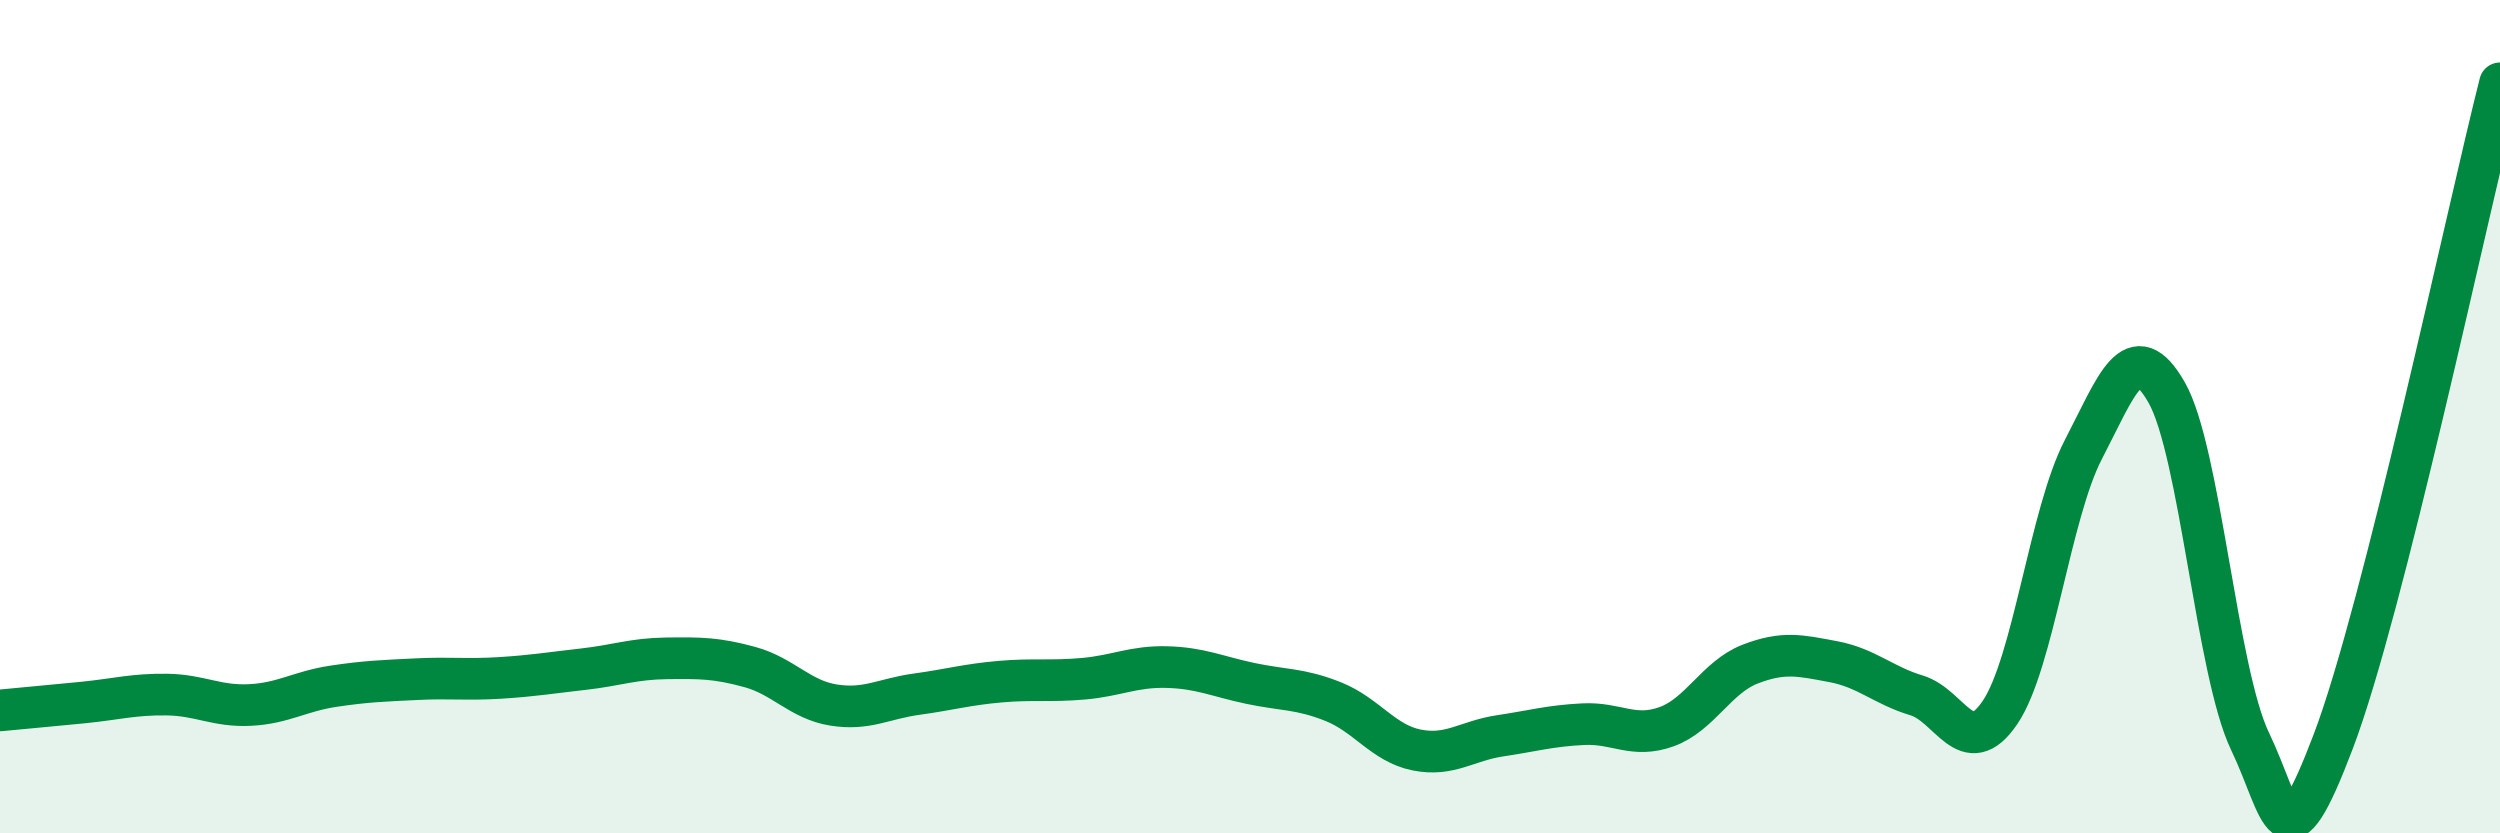
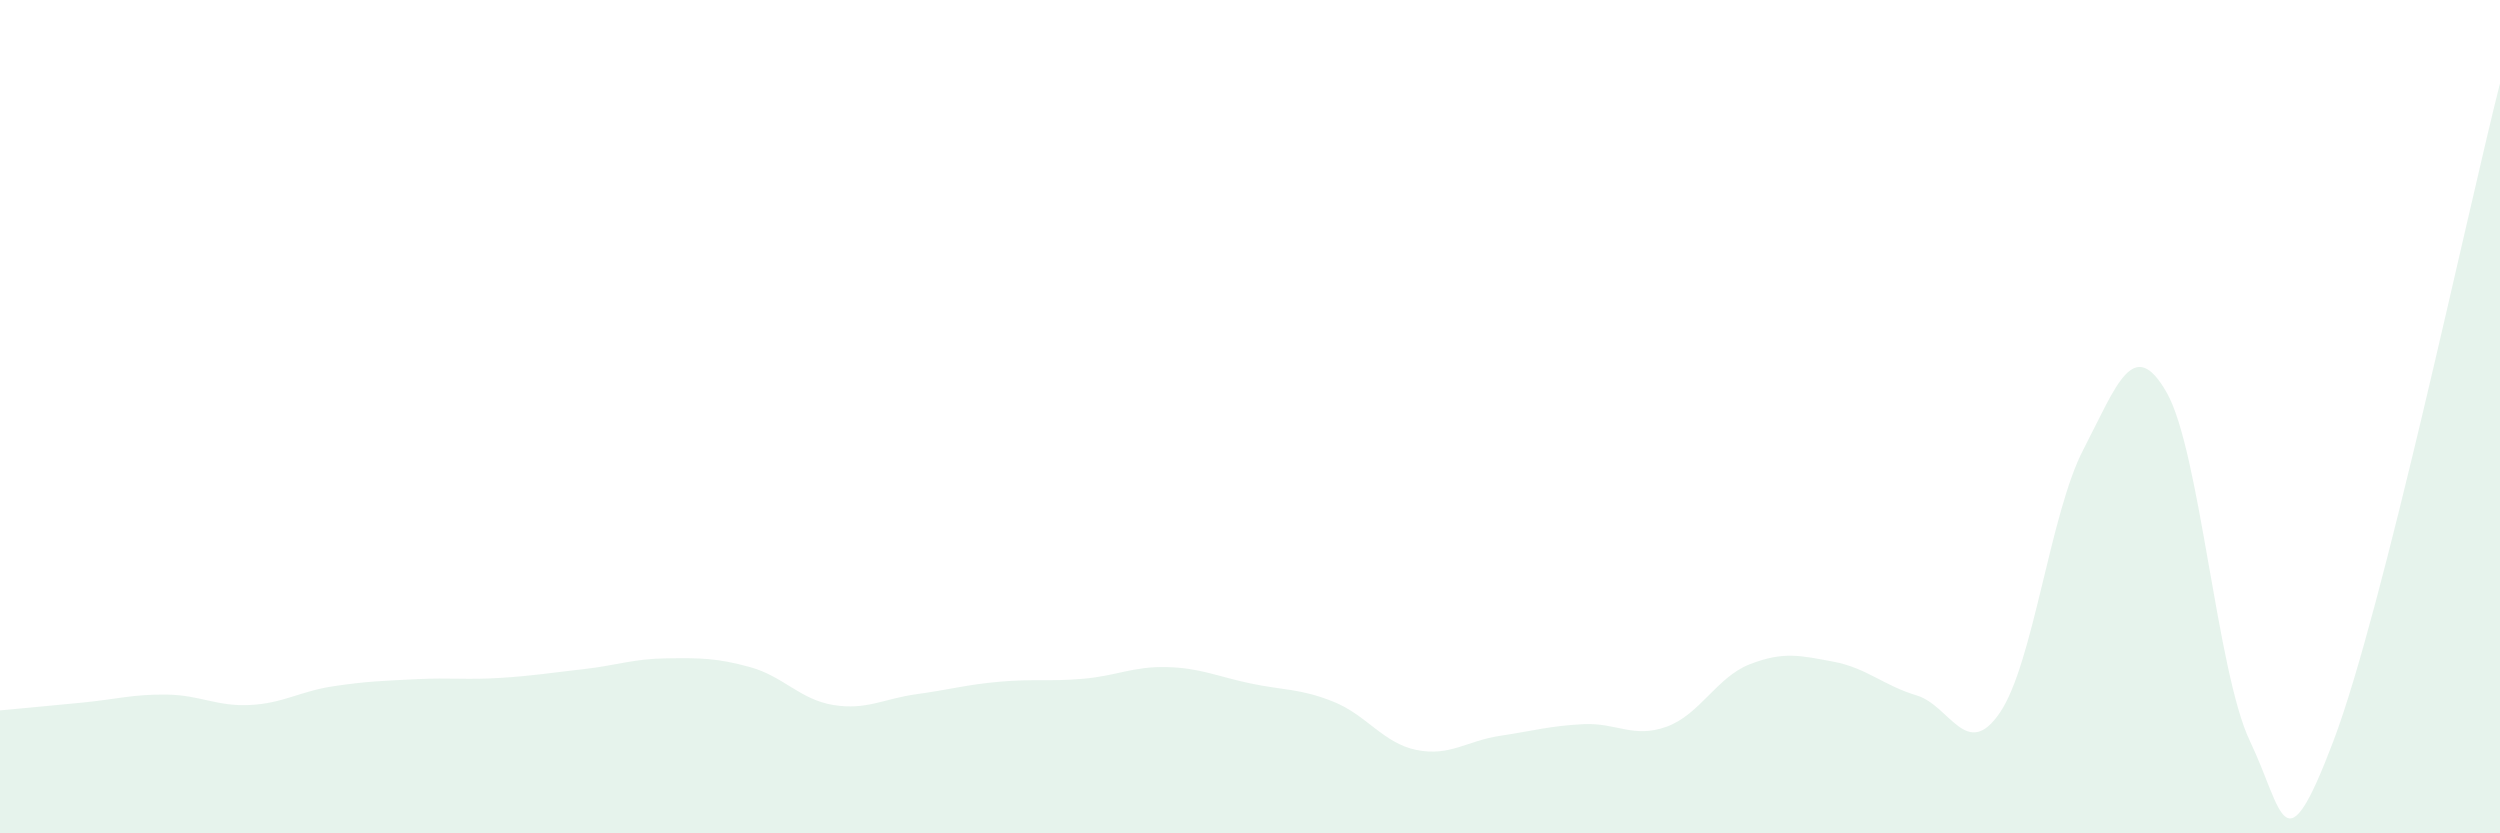
<svg xmlns="http://www.w3.org/2000/svg" width="60" height="20" viewBox="0 0 60 20">
  <path d="M 0,17.05 C 0.4,17.01 1.2,16.94 2,16.86 C 2.8,16.78 3.2,16.66 4,16.67 C 4.8,16.68 5.2,16.96 6,16.92 C 6.8,16.88 7.2,16.59 8,16.47 C 8.8,16.35 9.2,16.34 10,16.3 C 10.8,16.26 11.2,16.32 12,16.27 C 12.8,16.22 13.2,16.15 14,16.06 C 14.8,15.97 15.2,15.81 16,15.8 C 16.8,15.79 17.2,15.79 18,16.01 C 18.8,16.23 19.2,16.79 20,16.92 C 20.8,17.05 21.2,16.77 22,16.66 C 22.8,16.55 23.2,16.43 24,16.36 C 24.8,16.29 25.2,16.36 26,16.29 C 26.8,16.22 27.2,15.99 28,16.01 C 28.8,16.03 29.2,16.23 30,16.4 C 30.8,16.57 31.2,16.52 32,16.84 C 32.8,17.16 33.2,17.84 34,18 C 34.8,18.16 35.2,17.78 36,17.66 C 36.8,17.54 37.2,17.42 38,17.38 C 38.8,17.34 39.2,17.73 40,17.44 C 40.8,17.15 41.2,16.25 42,15.94 C 42.8,15.63 43.2,15.73 44,15.88 C 44.8,16.03 45.2,16.45 46,16.69 C 46.8,16.93 47.2,18.28 48,17.1 C 48.8,15.92 49.2,12.33 50,10.79 C 50.8,9.25 51.2,8.02 52,9.42 C 52.8,10.82 53.2,16.12 54,17.79 C 54.8,19.46 54.8,20.95 56,17.79 C 57.2,14.63 59.2,5.16 60,2L60 20L0 20Z" fill="#008740" opacity="0.1" stroke-linecap="round" stroke-linejoin="round" />
-   <path d="M 0,17.05 C 0.4,17.01 1.2,16.94 2,16.86 C 2.8,16.78 3.2,16.66 4,16.67 C 4.8,16.68 5.2,16.96 6,16.92 C 6.8,16.88 7.2,16.59 8,16.47 C 8.8,16.35 9.2,16.34 10,16.3 C 10.8,16.26 11.2,16.32 12,16.27 C 12.8,16.22 13.2,16.15 14,16.06 C 14.8,15.97 15.2,15.81 16,15.8 C 16.8,15.79 17.2,15.79 18,16.01 C 18.8,16.23 19.2,16.79 20,16.92 C 20.8,17.05 21.2,16.77 22,16.66 C 22.8,16.55 23.2,16.43 24,16.36 C 24.8,16.29 25.2,16.36 26,16.29 C 26.8,16.22 27.2,15.99 28,16.01 C 28.8,16.03 29.2,16.23 30,16.4 C 30.8,16.57 31.2,16.52 32,16.84 C 32.8,17.16 33.2,17.84 34,18 C 34.8,18.16 35.2,17.78 36,17.66 C 36.8,17.54 37.2,17.42 38,17.38 C 38.8,17.34 39.2,17.73 40,17.44 C 40.8,17.15 41.2,16.25 42,15.94 C 42.8,15.63 43.2,15.73 44,15.88 C 44.8,16.03 45.2,16.45 46,16.69 C 46.8,16.93 47.2,18.28 48,17.1 C 48.8,15.92 49.2,12.33 50,10.79 C 50.8,9.25 51.2,8.02 52,9.42 C 52.8,10.82 53.2,16.12 54,17.79 C 54.8,19.46 54.8,20.95 56,17.79 C 57.2,14.63 59.2,5.16 60,2" stroke="#008740" stroke-width="1" fill="none" stroke-linecap="round" stroke-linejoin="round" />
</svg>